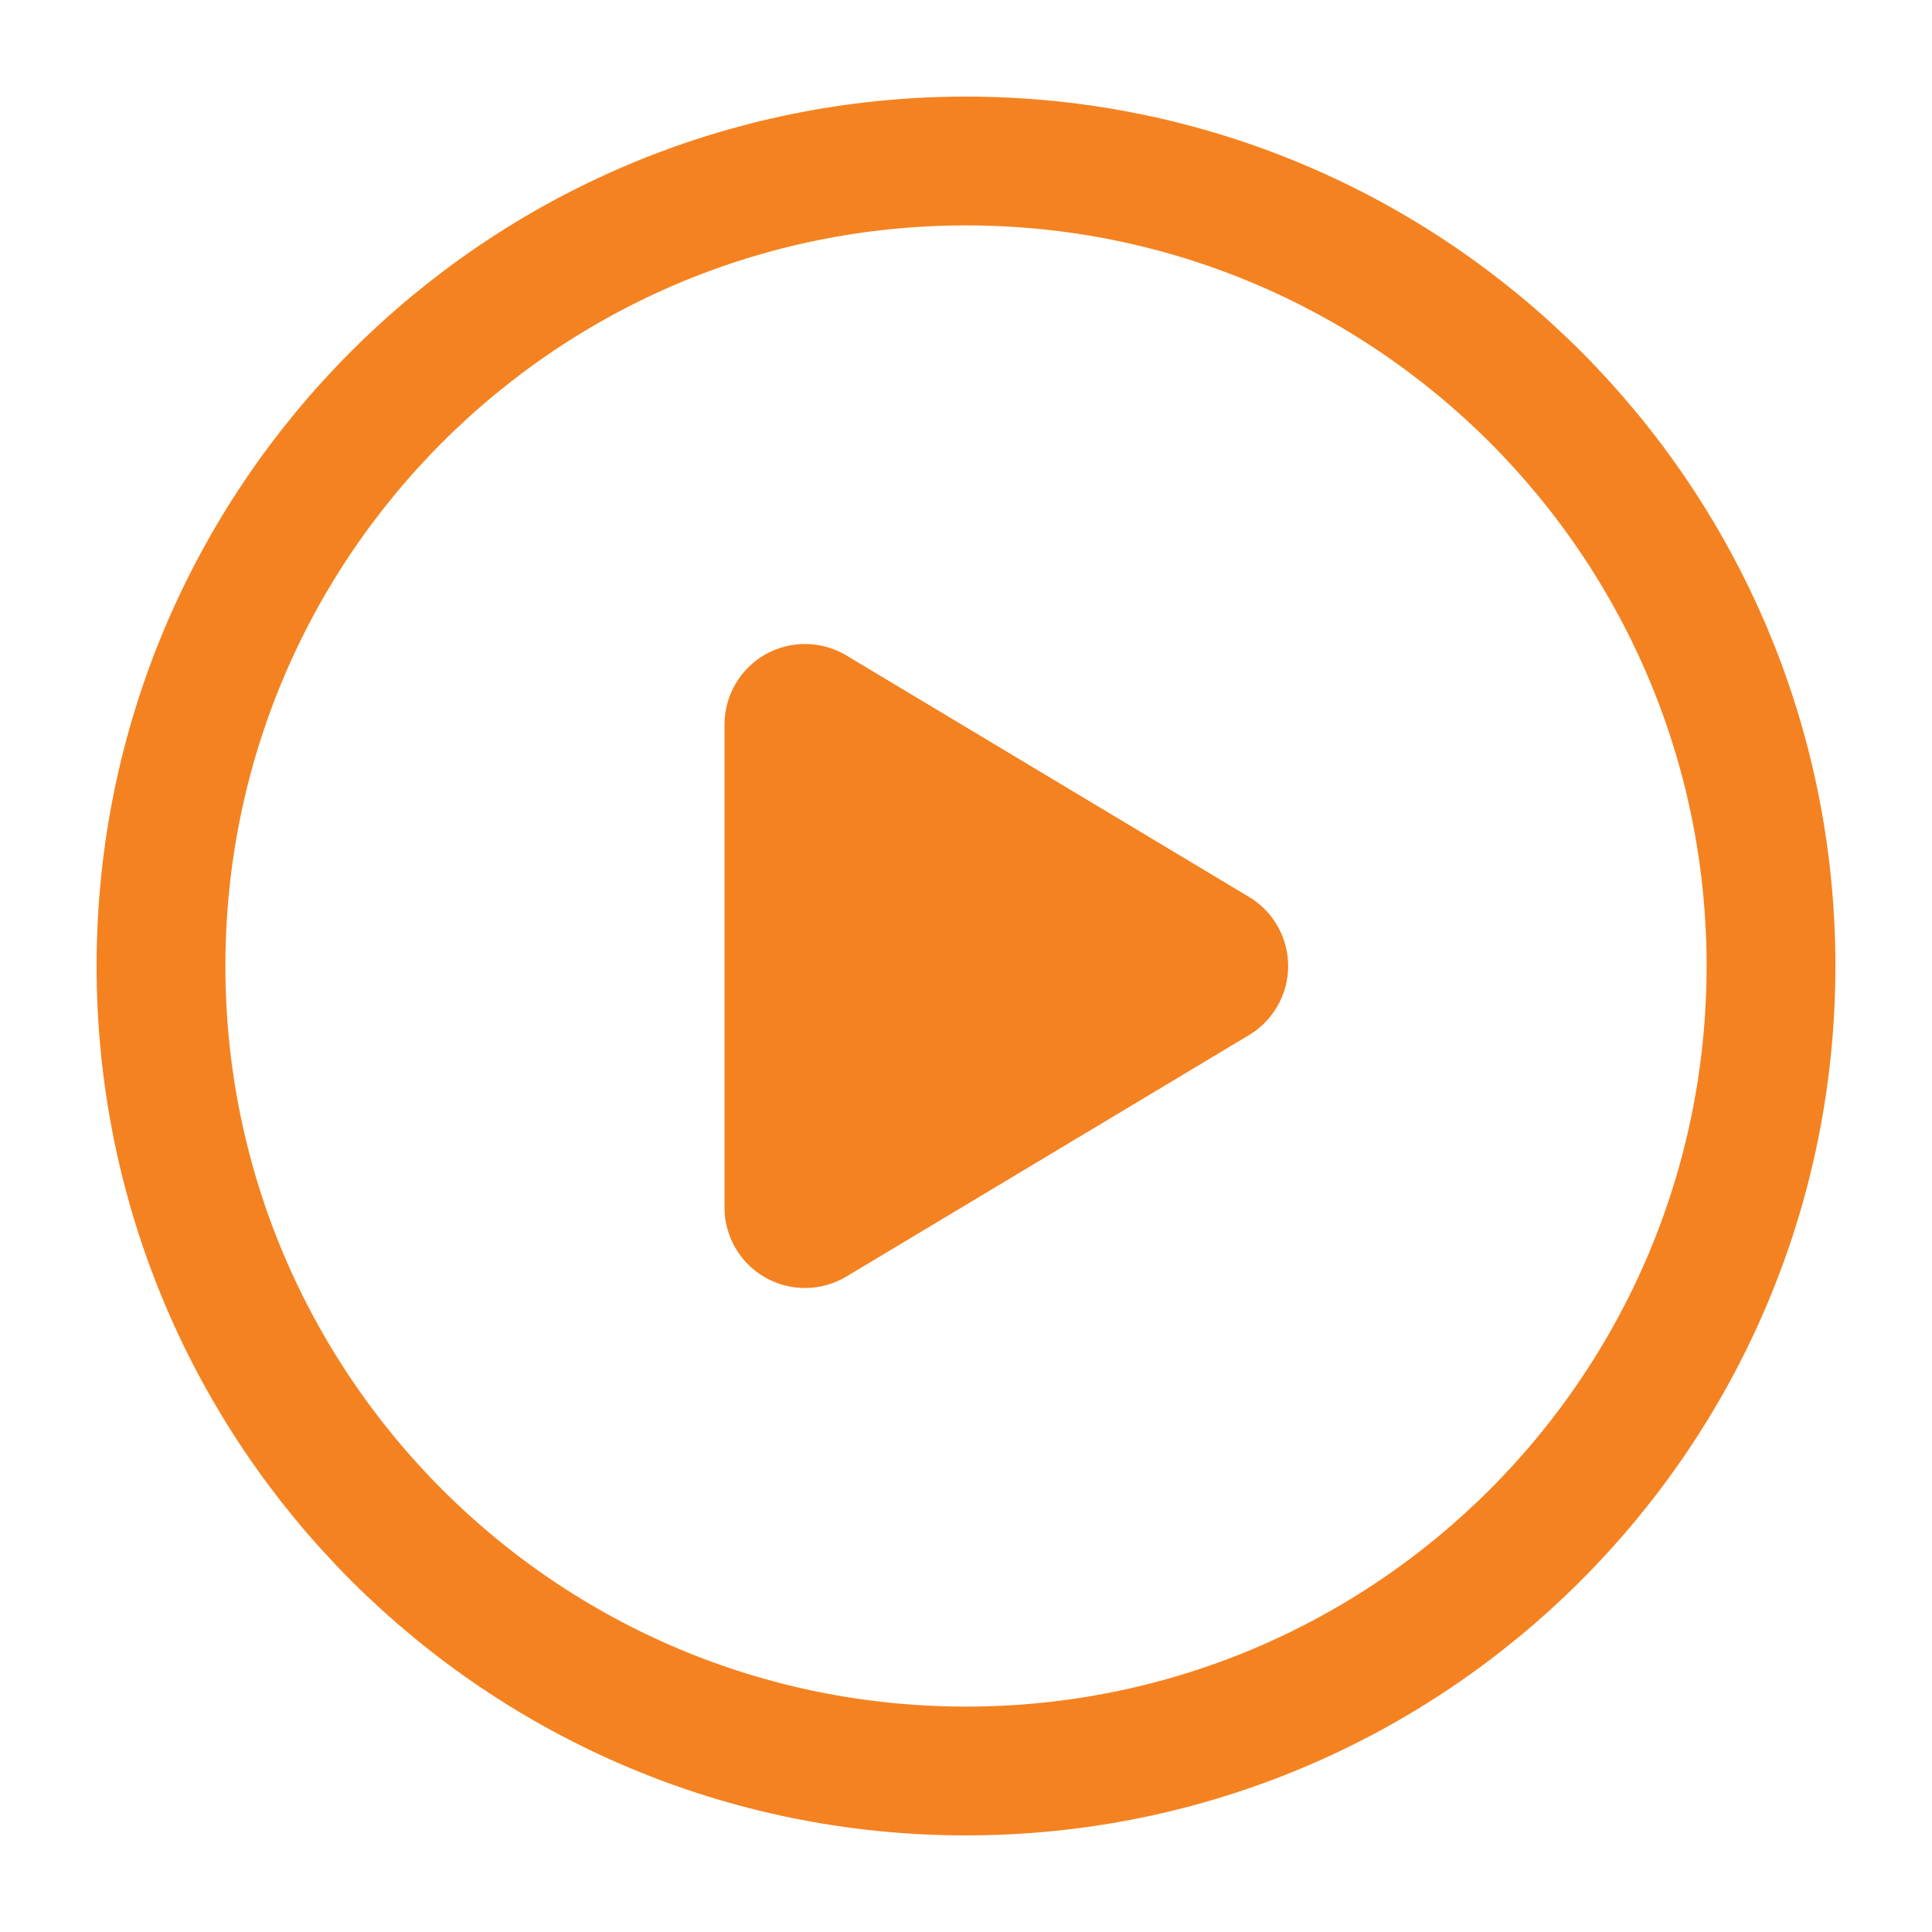
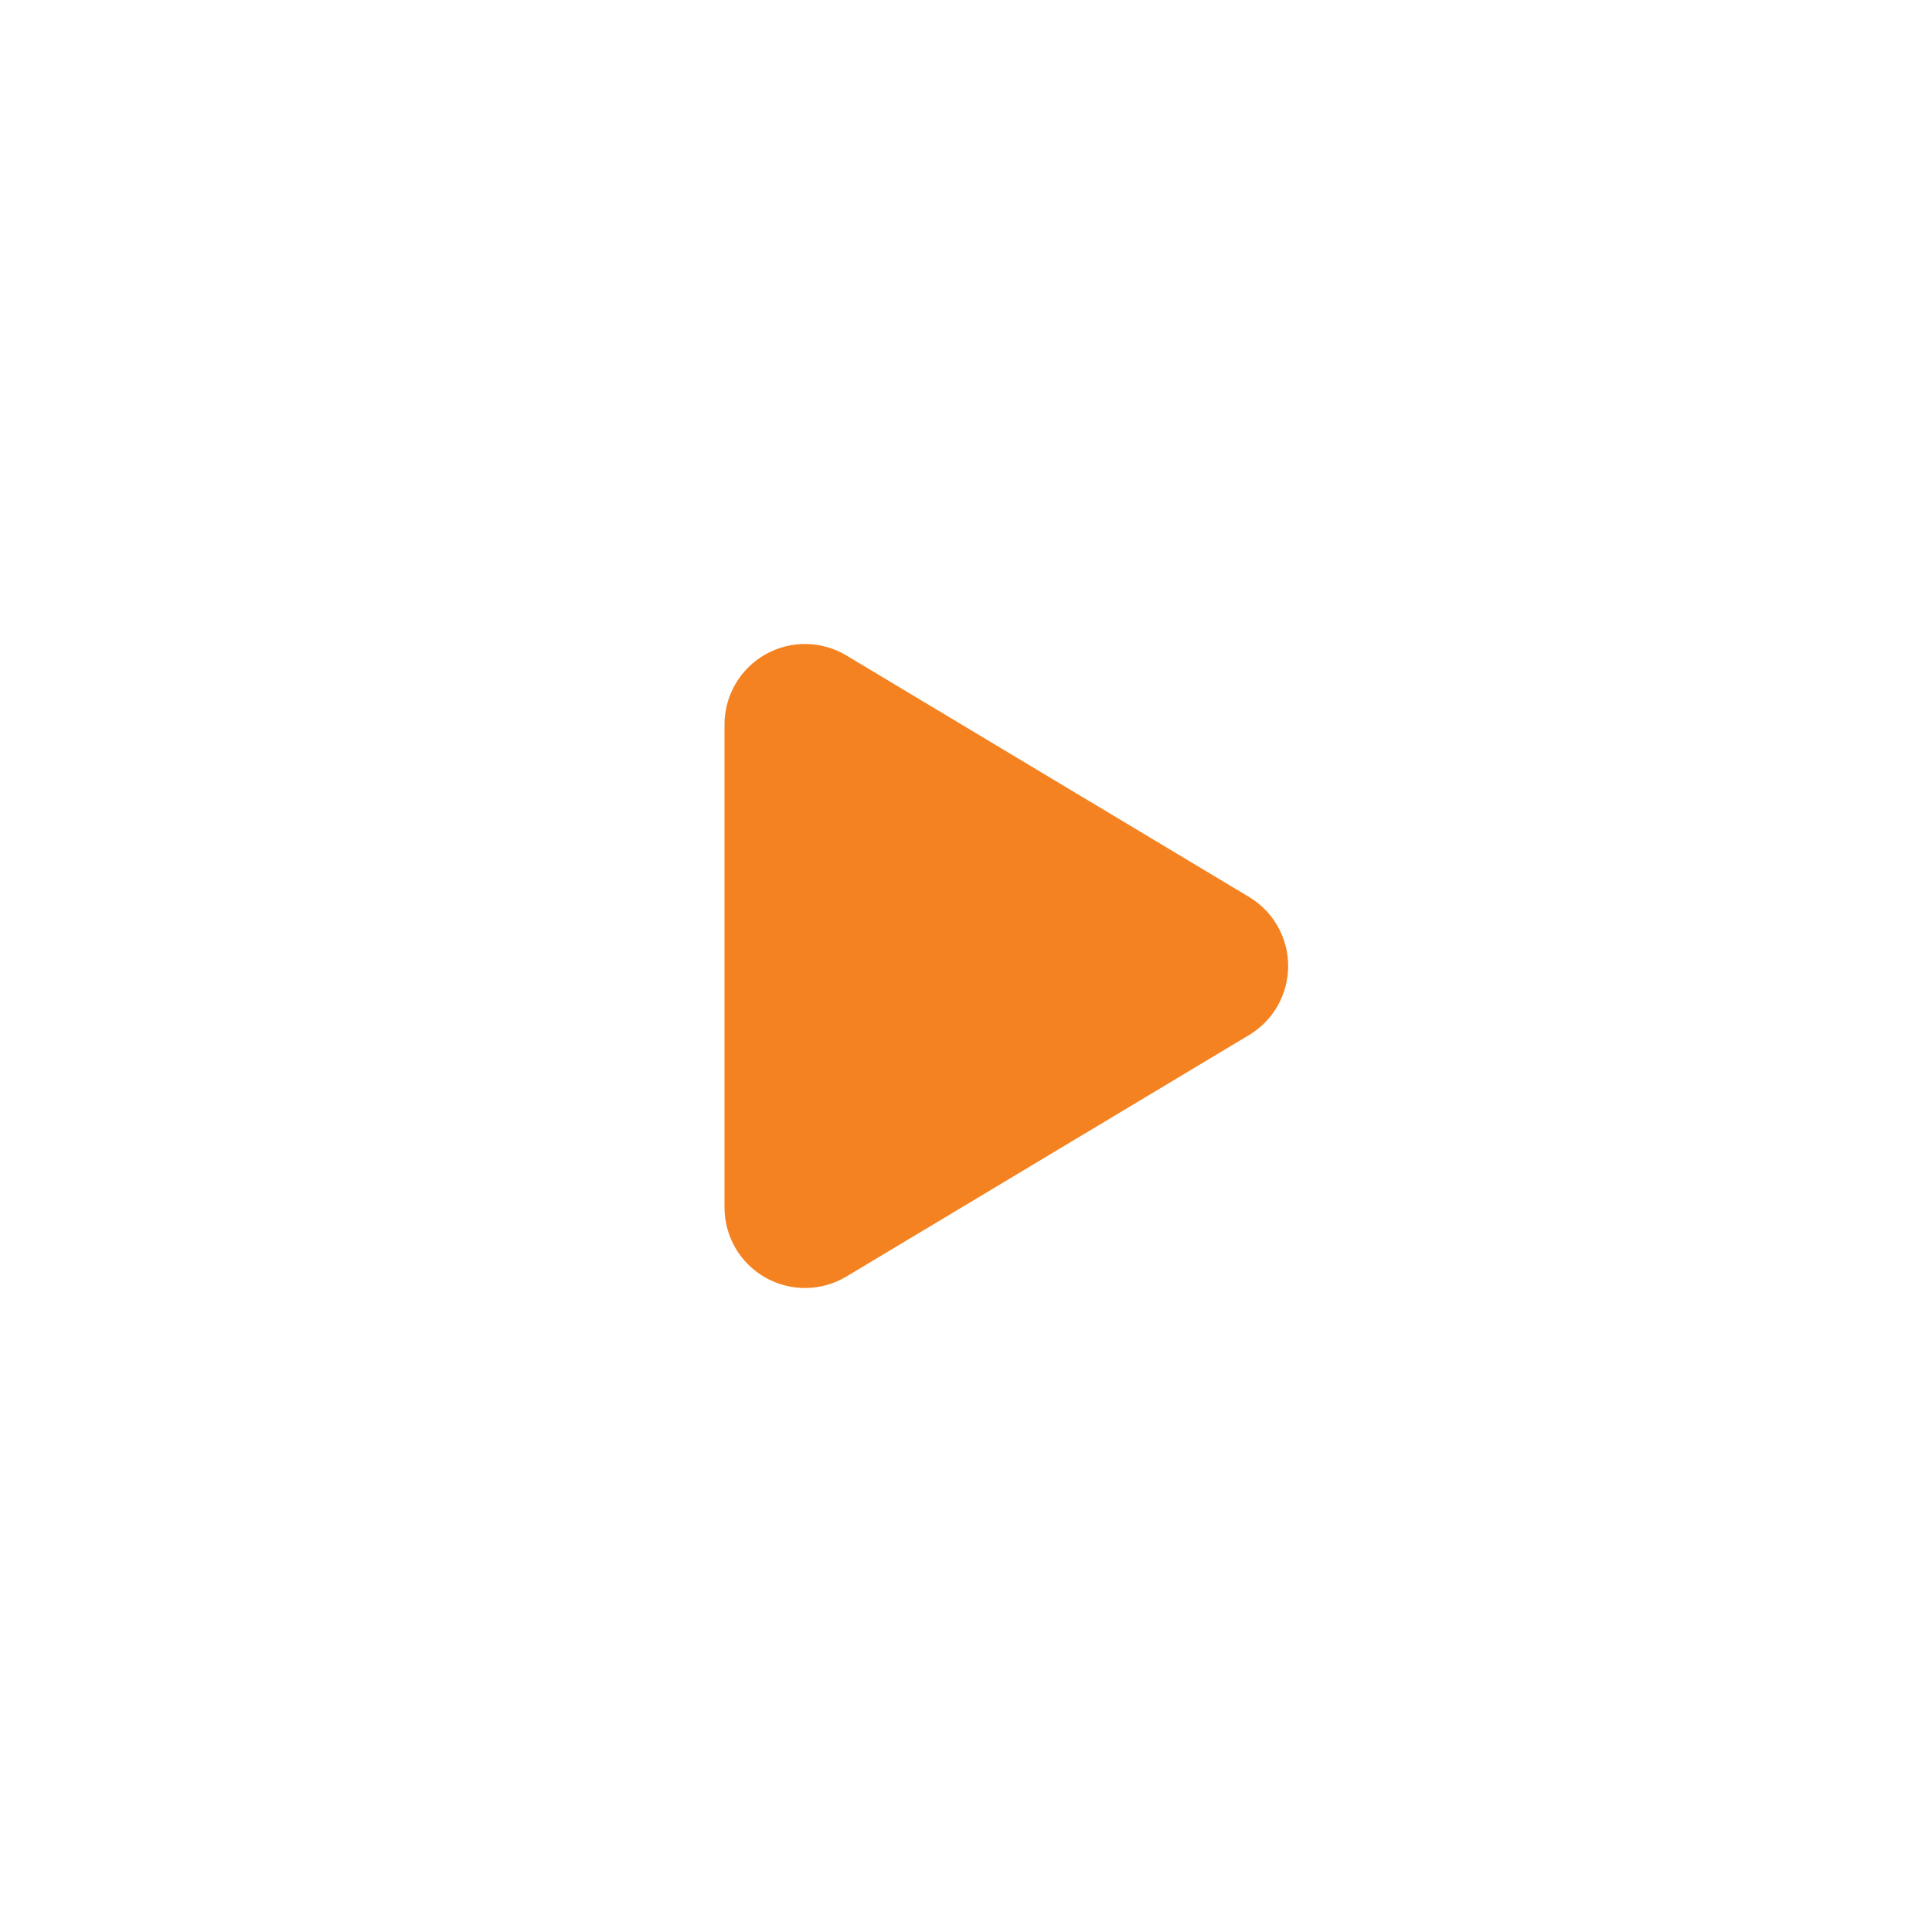
<svg xmlns="http://www.w3.org/2000/svg" width="45" height="45" viewBox="0 0 45 45" fill="none">
  <path d="M16.875 16.881C16.874 16.548 16.962 16.221 17.129 15.933C17.296 15.645 17.537 15.407 17.826 15.243C18.116 15.079 18.444 14.995 18.776 15C19.109 15.005 19.435 15.098 19.719 15.27L29.089 20.889C29.368 21.056 29.599 21.291 29.759 21.574C29.919 21.856 30.004 22.175 30.004 22.5C30.004 22.825 29.919 23.144 29.759 23.426C29.599 23.709 29.368 23.944 29.089 24.111L19.719 29.73C19.434 29.902 19.109 29.995 18.776 30C18.443 30.005 18.115 29.92 17.825 29.756C17.536 29.592 17.295 29.354 17.128 29.066C16.961 28.778 16.874 28.45 16.875 28.117V16.881Z" fill="#F58220" />
-   <path d="M22.5 41.25C32.855 41.25 41.25 32.855 41.25 22.5C41.25 12.145 32.855 3.75 22.5 3.75C12.145 3.75 3.75 12.145 3.75 22.5C3.75 32.855 12.145 41.25 22.5 41.25Z" stroke="#F58220" stroke-width="3" stroke-linecap="round" stroke-linejoin="round" />
</svg>